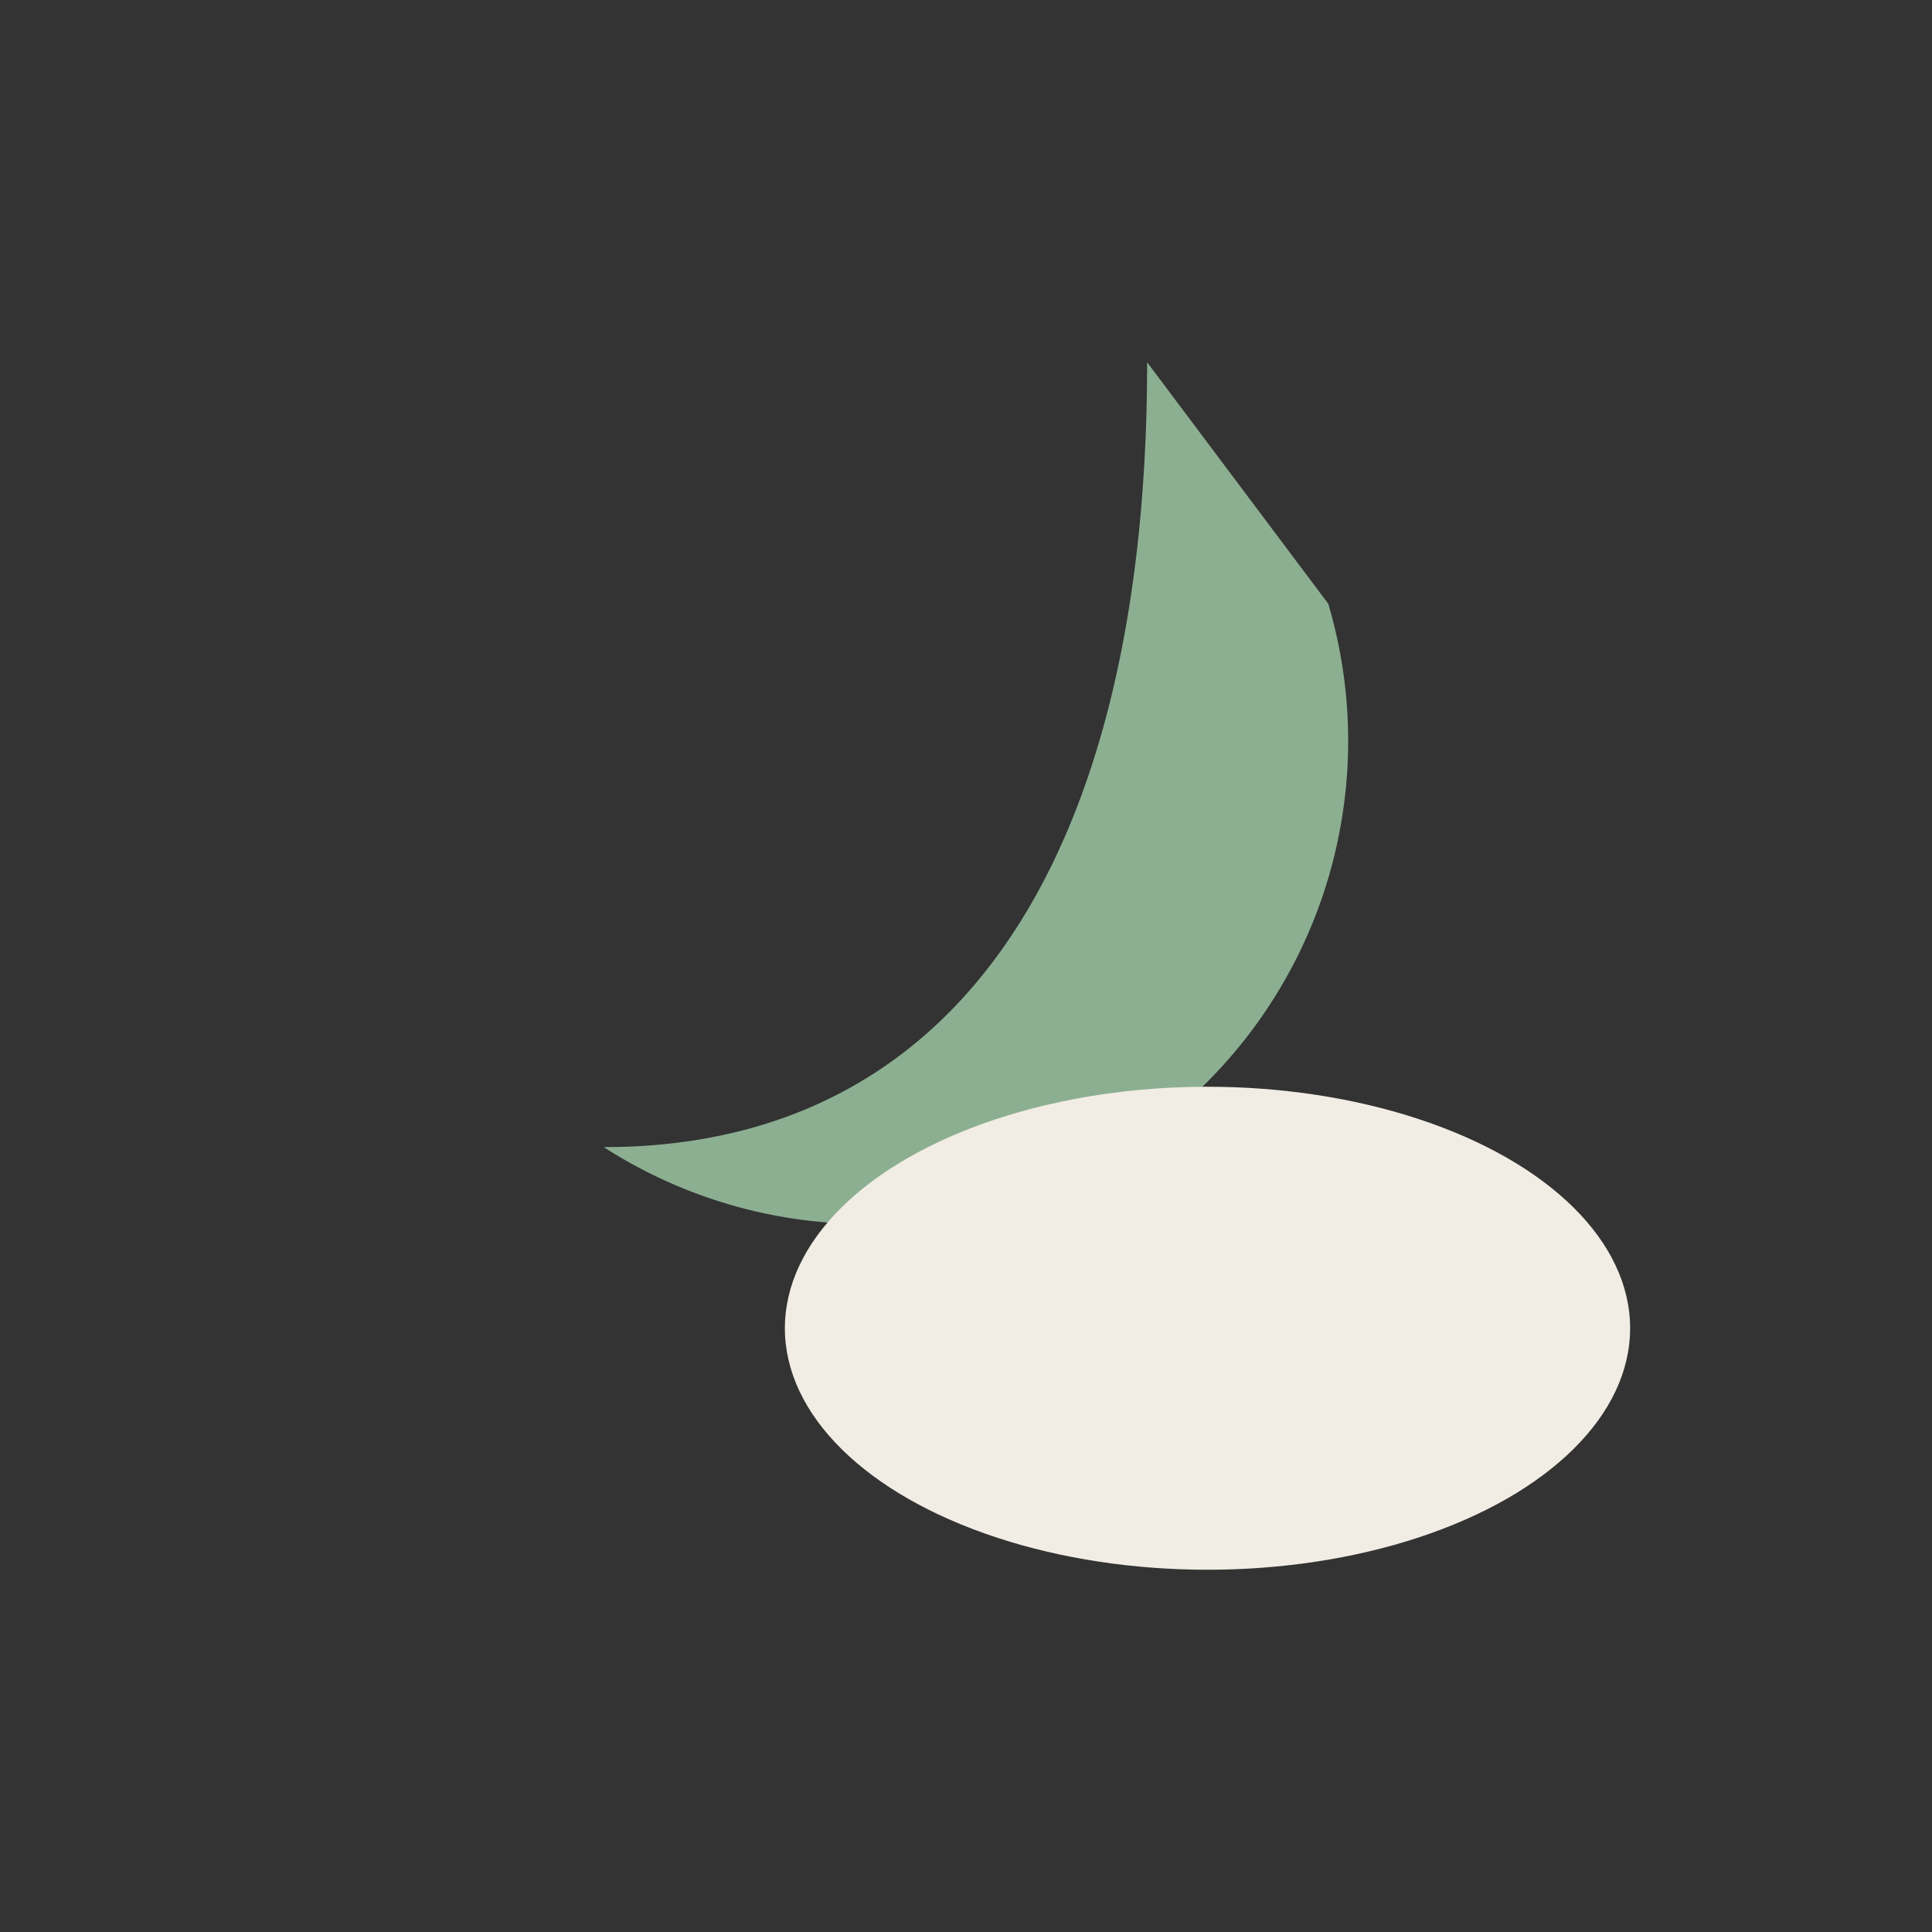
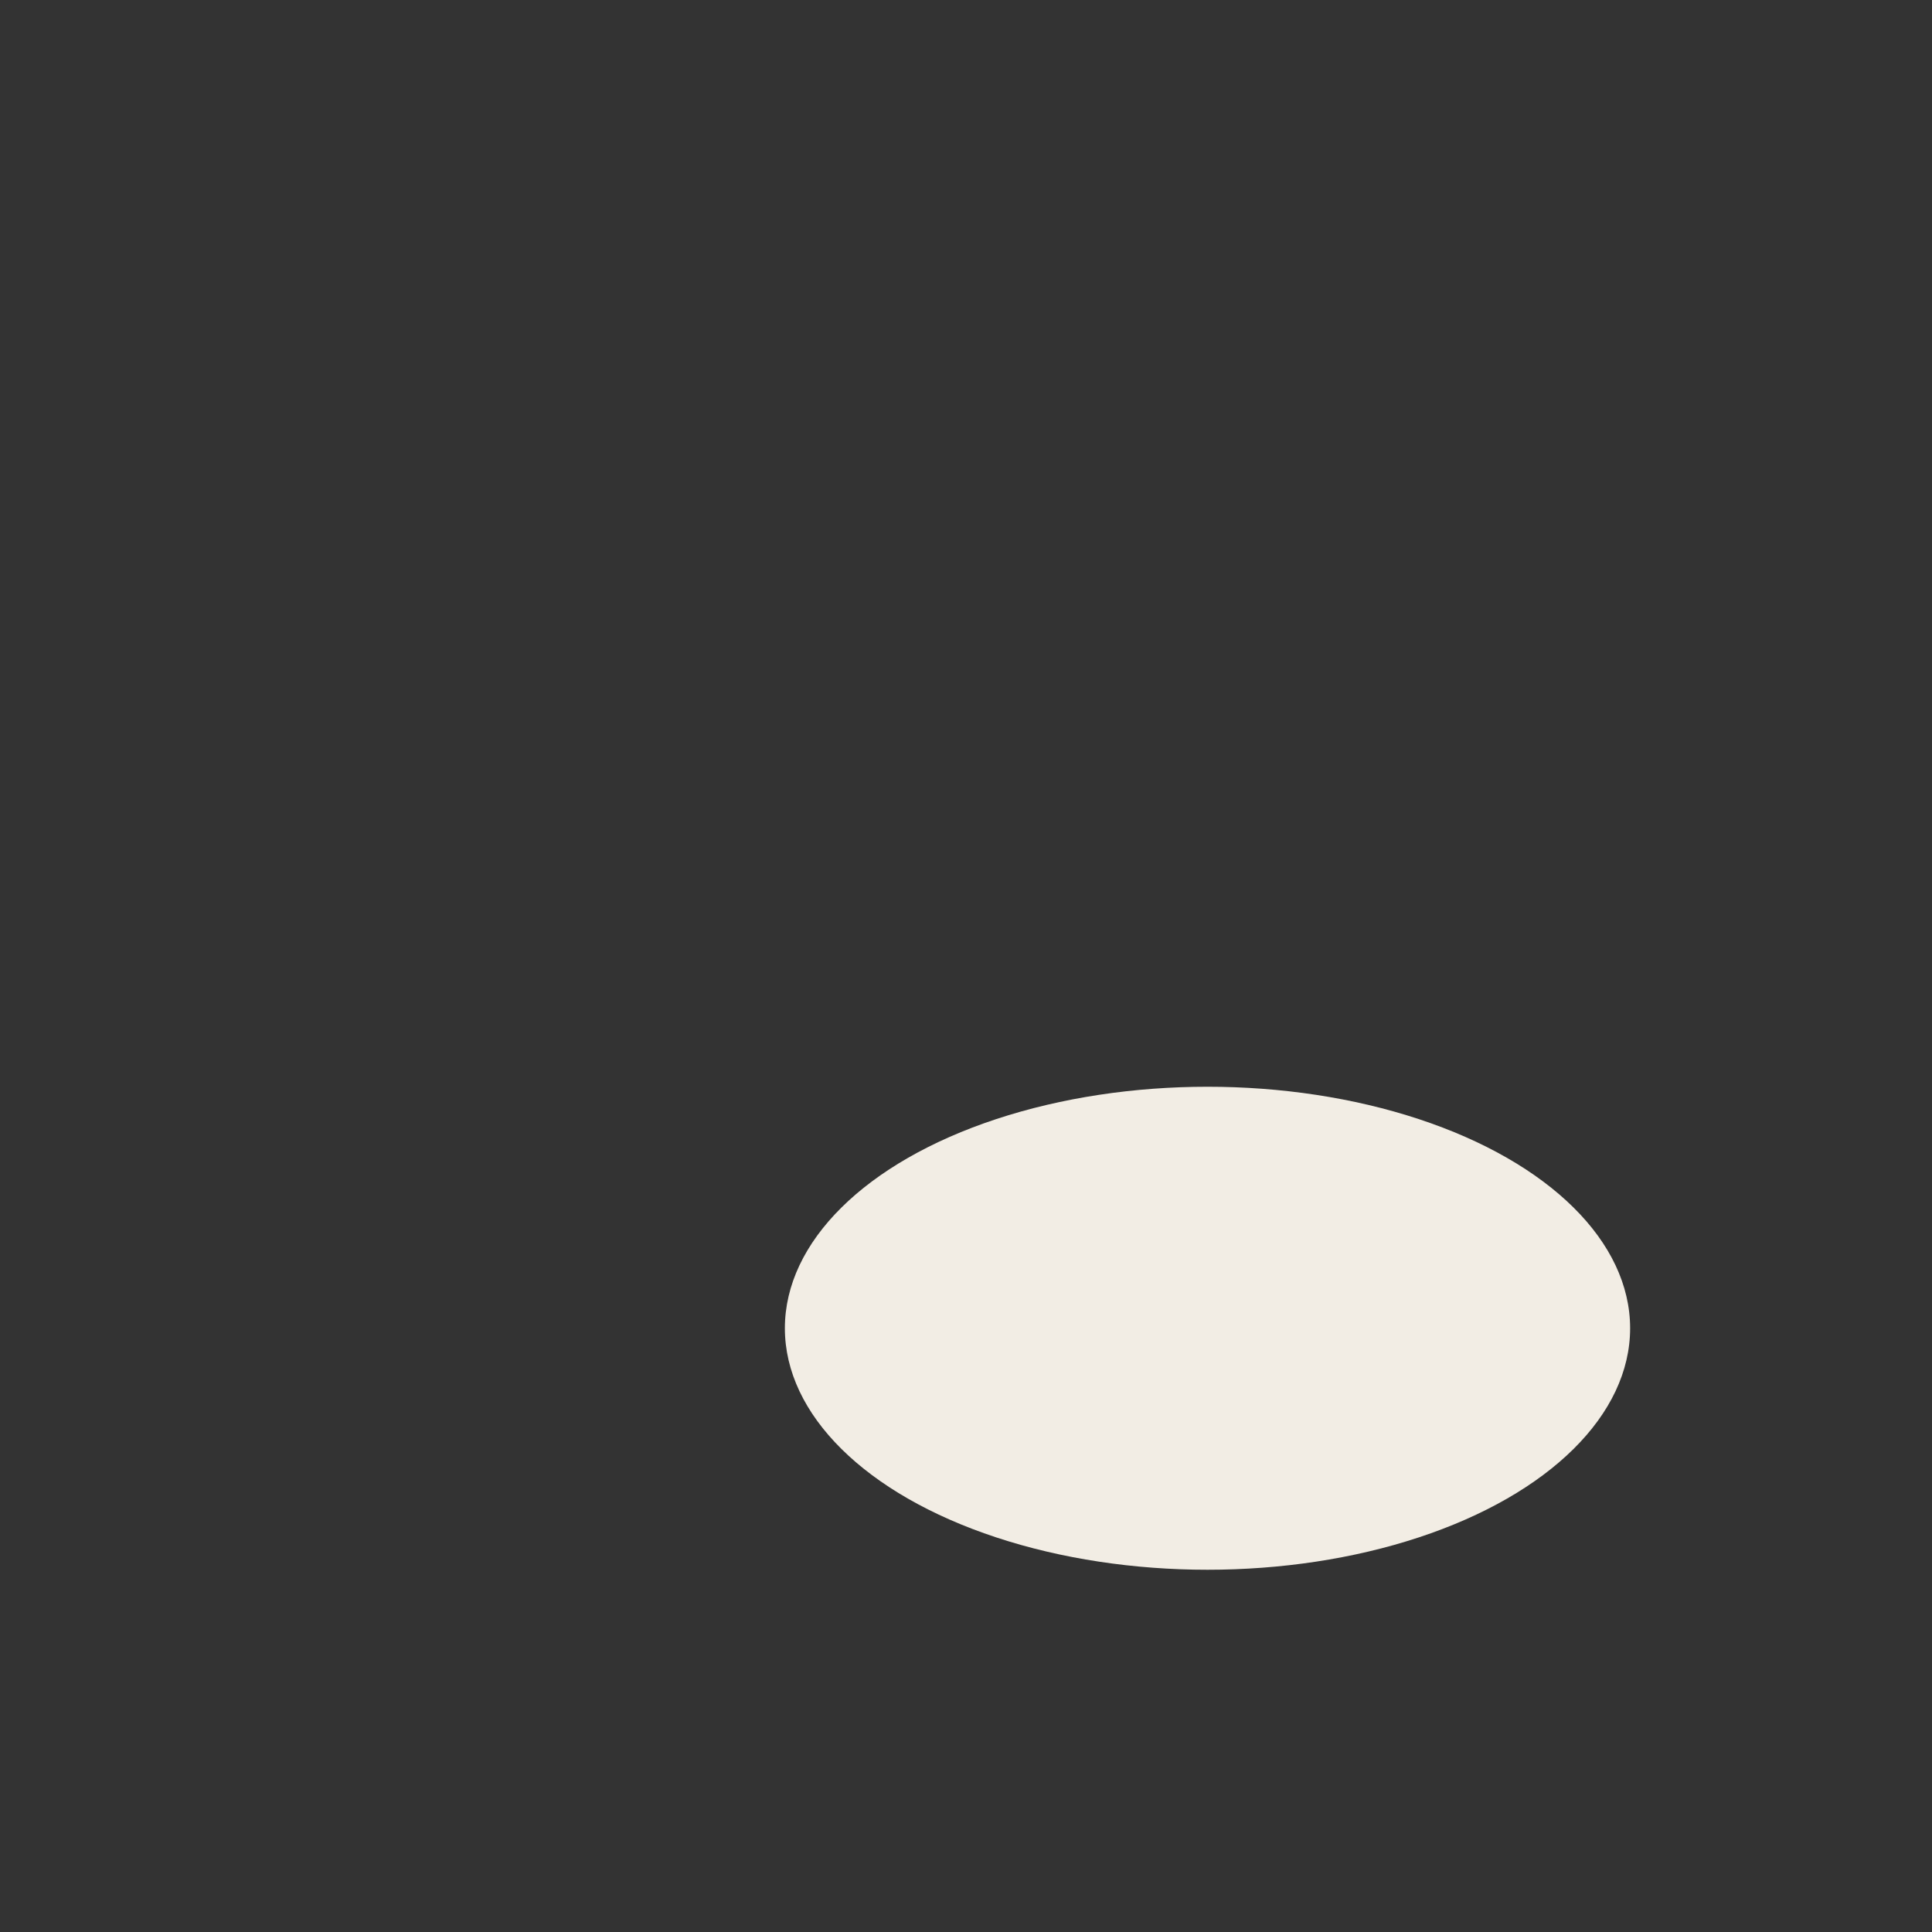
<svg xmlns="http://www.w3.org/2000/svg" width="32" height="32" viewBox="0 0 32 32">
  <rect x="0" y="0" width="32" height="32" fill="#333333" stroke="none" />
-   <path d="M22 10a8 8 0 01-12 9c6 0 9-5 9-13z" fill="#8CAF92" />
  <ellipse cx="20" cy="22" rx="7" ry="4" fill="#F2EDE4" />
</svg>